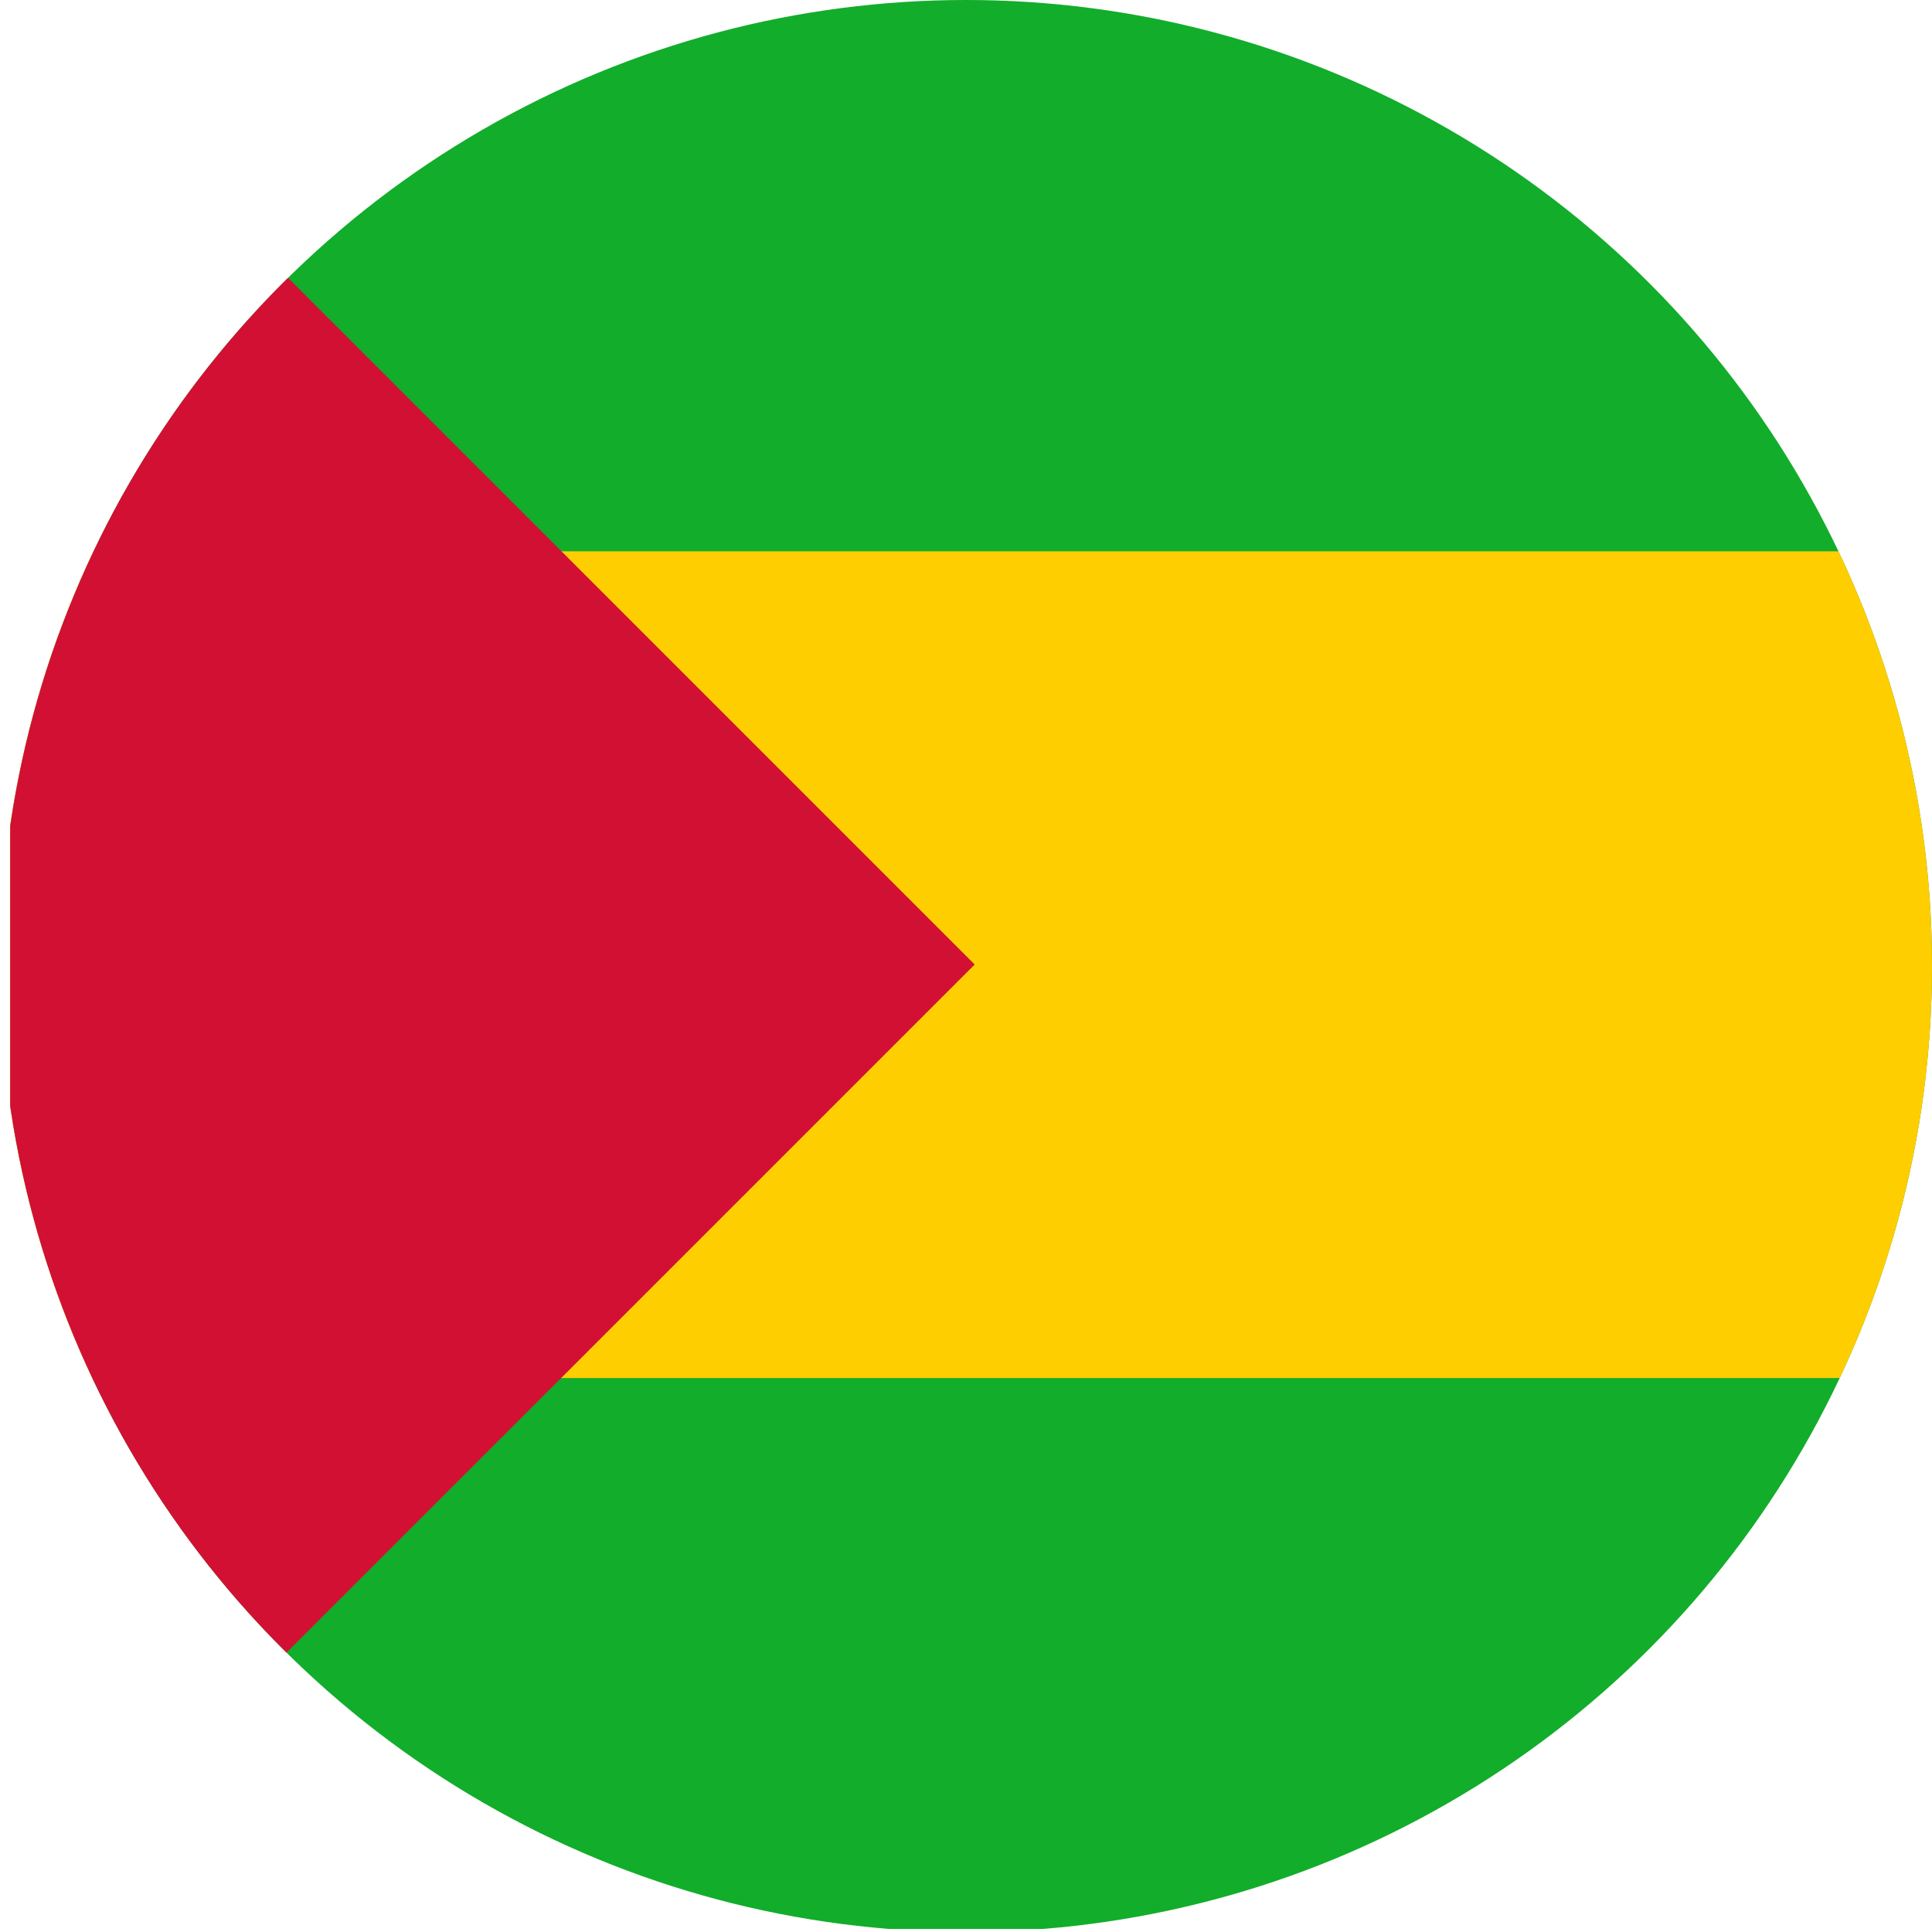
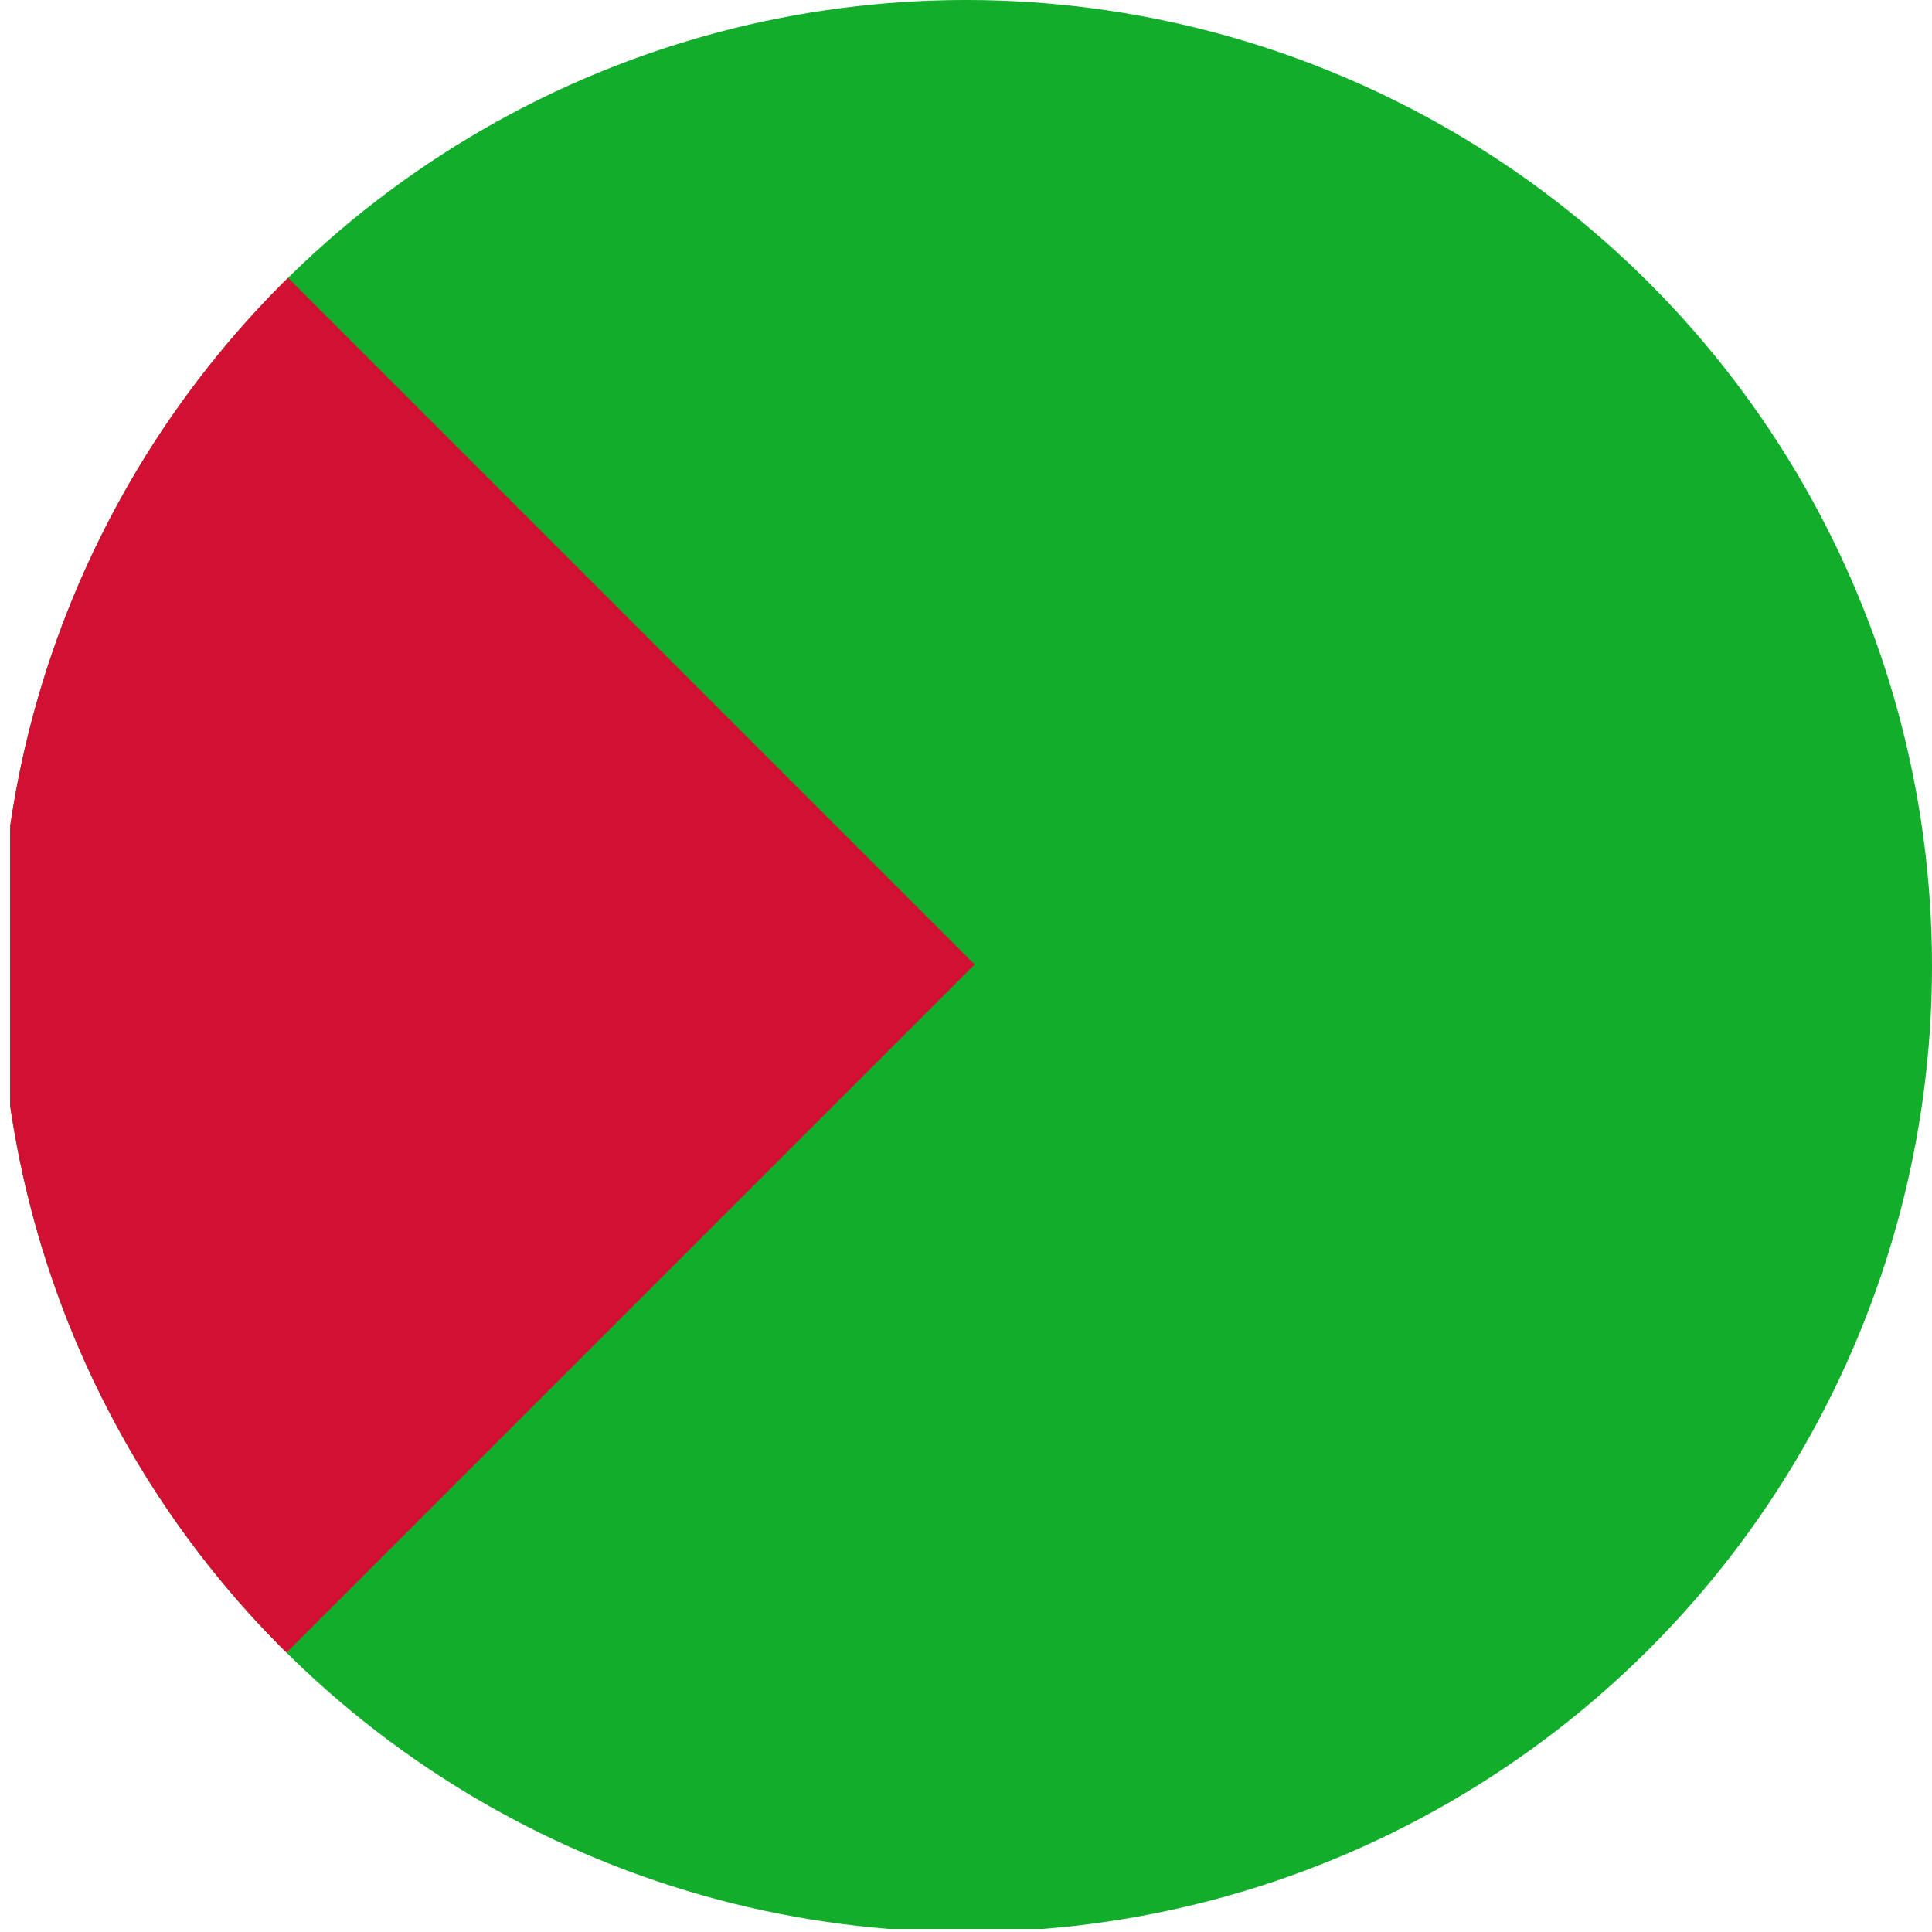
<svg xmlns="http://www.w3.org/2000/svg" xmlns:xlink="http://www.w3.org/1999/xlink" version="1.1" id="Layer_1" x="0px" y="0px" viewBox="0 0 512 512" style="enable-background:new 0 0 512 512;" xml:space="preserve">
  <style type="text/css">
	.st0{clip-path:url(#SVGID_2_);fill:#12AD2B;}
	.st1{clip-path:url(#SVGID_2_);fill:#FFCE00;}
	.st2{clip-path:url(#SVGID_2_);fill:#D21034;}
	.st3{clip-path:url(#SVGID_2_);}
</style>
  <g>
    <defs>
      <circle id="SVGID_1_" cx="256" cy="256" r="256" />
    </defs>
    <clipPath id="SVGID_2_">
      <use xlink:href="#SVGID_1_" style="overflow:visible;" />
    </clipPath>
    <rect x="2.7" class="st0" width="1022.4" height="511.2" />
-     <rect x="2.7" y="146.1" class="st1" width="1022.4" height="219.1" />
    <path class="st2" d="M2.7,0v511.2l255.6-255.6" />
    <g id="star" transform="translate(1400,700)" class="st3">
      <g id="c">
        <path id="t" d="M-1018.2-517.4l-22.6,69.5l34.7,11.3" />
        <g transform="scale(-1,1)">
          <path d="M-1018.2-517.4l22.6,69.5l-34.7,11.3" />
        </g>
      </g>
      <g transform="rotate(72)">
        <g>
          <path d="M-948.7-467h-73v36.5" />
          <g transform="scale(-1,1)">
            <path d="M-948.7-467l-59.1,42.9l-21.5-29.5" />
          </g>
        </g>
      </g>
      <g transform="rotate(144)">
        <g>
          <path d="M-975.2-385.3l-22.6-69.5l-34.7,11.3" />
          <g transform="scale(-1,1)">
            <path d="M-975.2-385.3l-59.1-42.9l21.5-29.5" />
          </g>
        </g>
      </g>
      <g transform="rotate(216)">
        <g>
          <path d="M-1061.1-385.3l59.1-42.9l-21.5-29.5" />
          <g transform="scale(-1,1)">
            <path d="M-1061.1-385.3l22.6-69.5l34.7,11.3" />
          </g>
        </g>
      </g>
      <g transform="rotate(288)">
        <g>
-           <path d="M-1087.6-467l59.1,42.9l21.5-29.5" />
          <g transform="scale(-1,1)">
            <path d="M-1087.6-467h73v36.5" />
          </g>
        </g>
      </g>
    </g>
    <g class="st3">
      <g transform="translate(1400,700)">
        <g>
          <path d="M-630.6-517.4l-22.6,69.5l34.7,11.3" />
          <g transform="scale(-1,1)">
-             <path d="M-630.6-517.4L-608-448l-34.7,11.3" />
-           </g>
+             </g>
        </g>
        <g transform="rotate(72)">
          <g>
            <path d="M-561.1-467h-73v36.5" />
            <g transform="scale(-1,1)">
              <path d="M-561.1-467l-59.1,42.9l-21.5-29.5" />
            </g>
          </g>
        </g>
        <g transform="rotate(144)">
          <g>
-             <path d="M-587.6-385.3l-22.6-69.5l-34.7,11.3" />
            <g transform="scale(-1,1)">
              <path d="M-587.6-385.3l-59.1-42.9l21.5-29.5" />
            </g>
          </g>
        </g>
        <g transform="rotate(216)">
          <g>
            <path d="M-673.5-385.3l59.1-42.9l-21.5-29.5" />
            <g transform="scale(-1,1)">
              <path d="M-673.5-385.3l22.6-69.5l34.7,11.3" />
            </g>
          </g>
        </g>
        <g transform="rotate(288)">
          <g>
            <path d="M-700-467l59.1,42.9l21.5-29.5" />
            <g transform="scale(-1,1)">
              <path d="M-700-467h73v36.5" />
            </g>
          </g>
        </g>
      </g>
    </g>
  </g>
</svg>